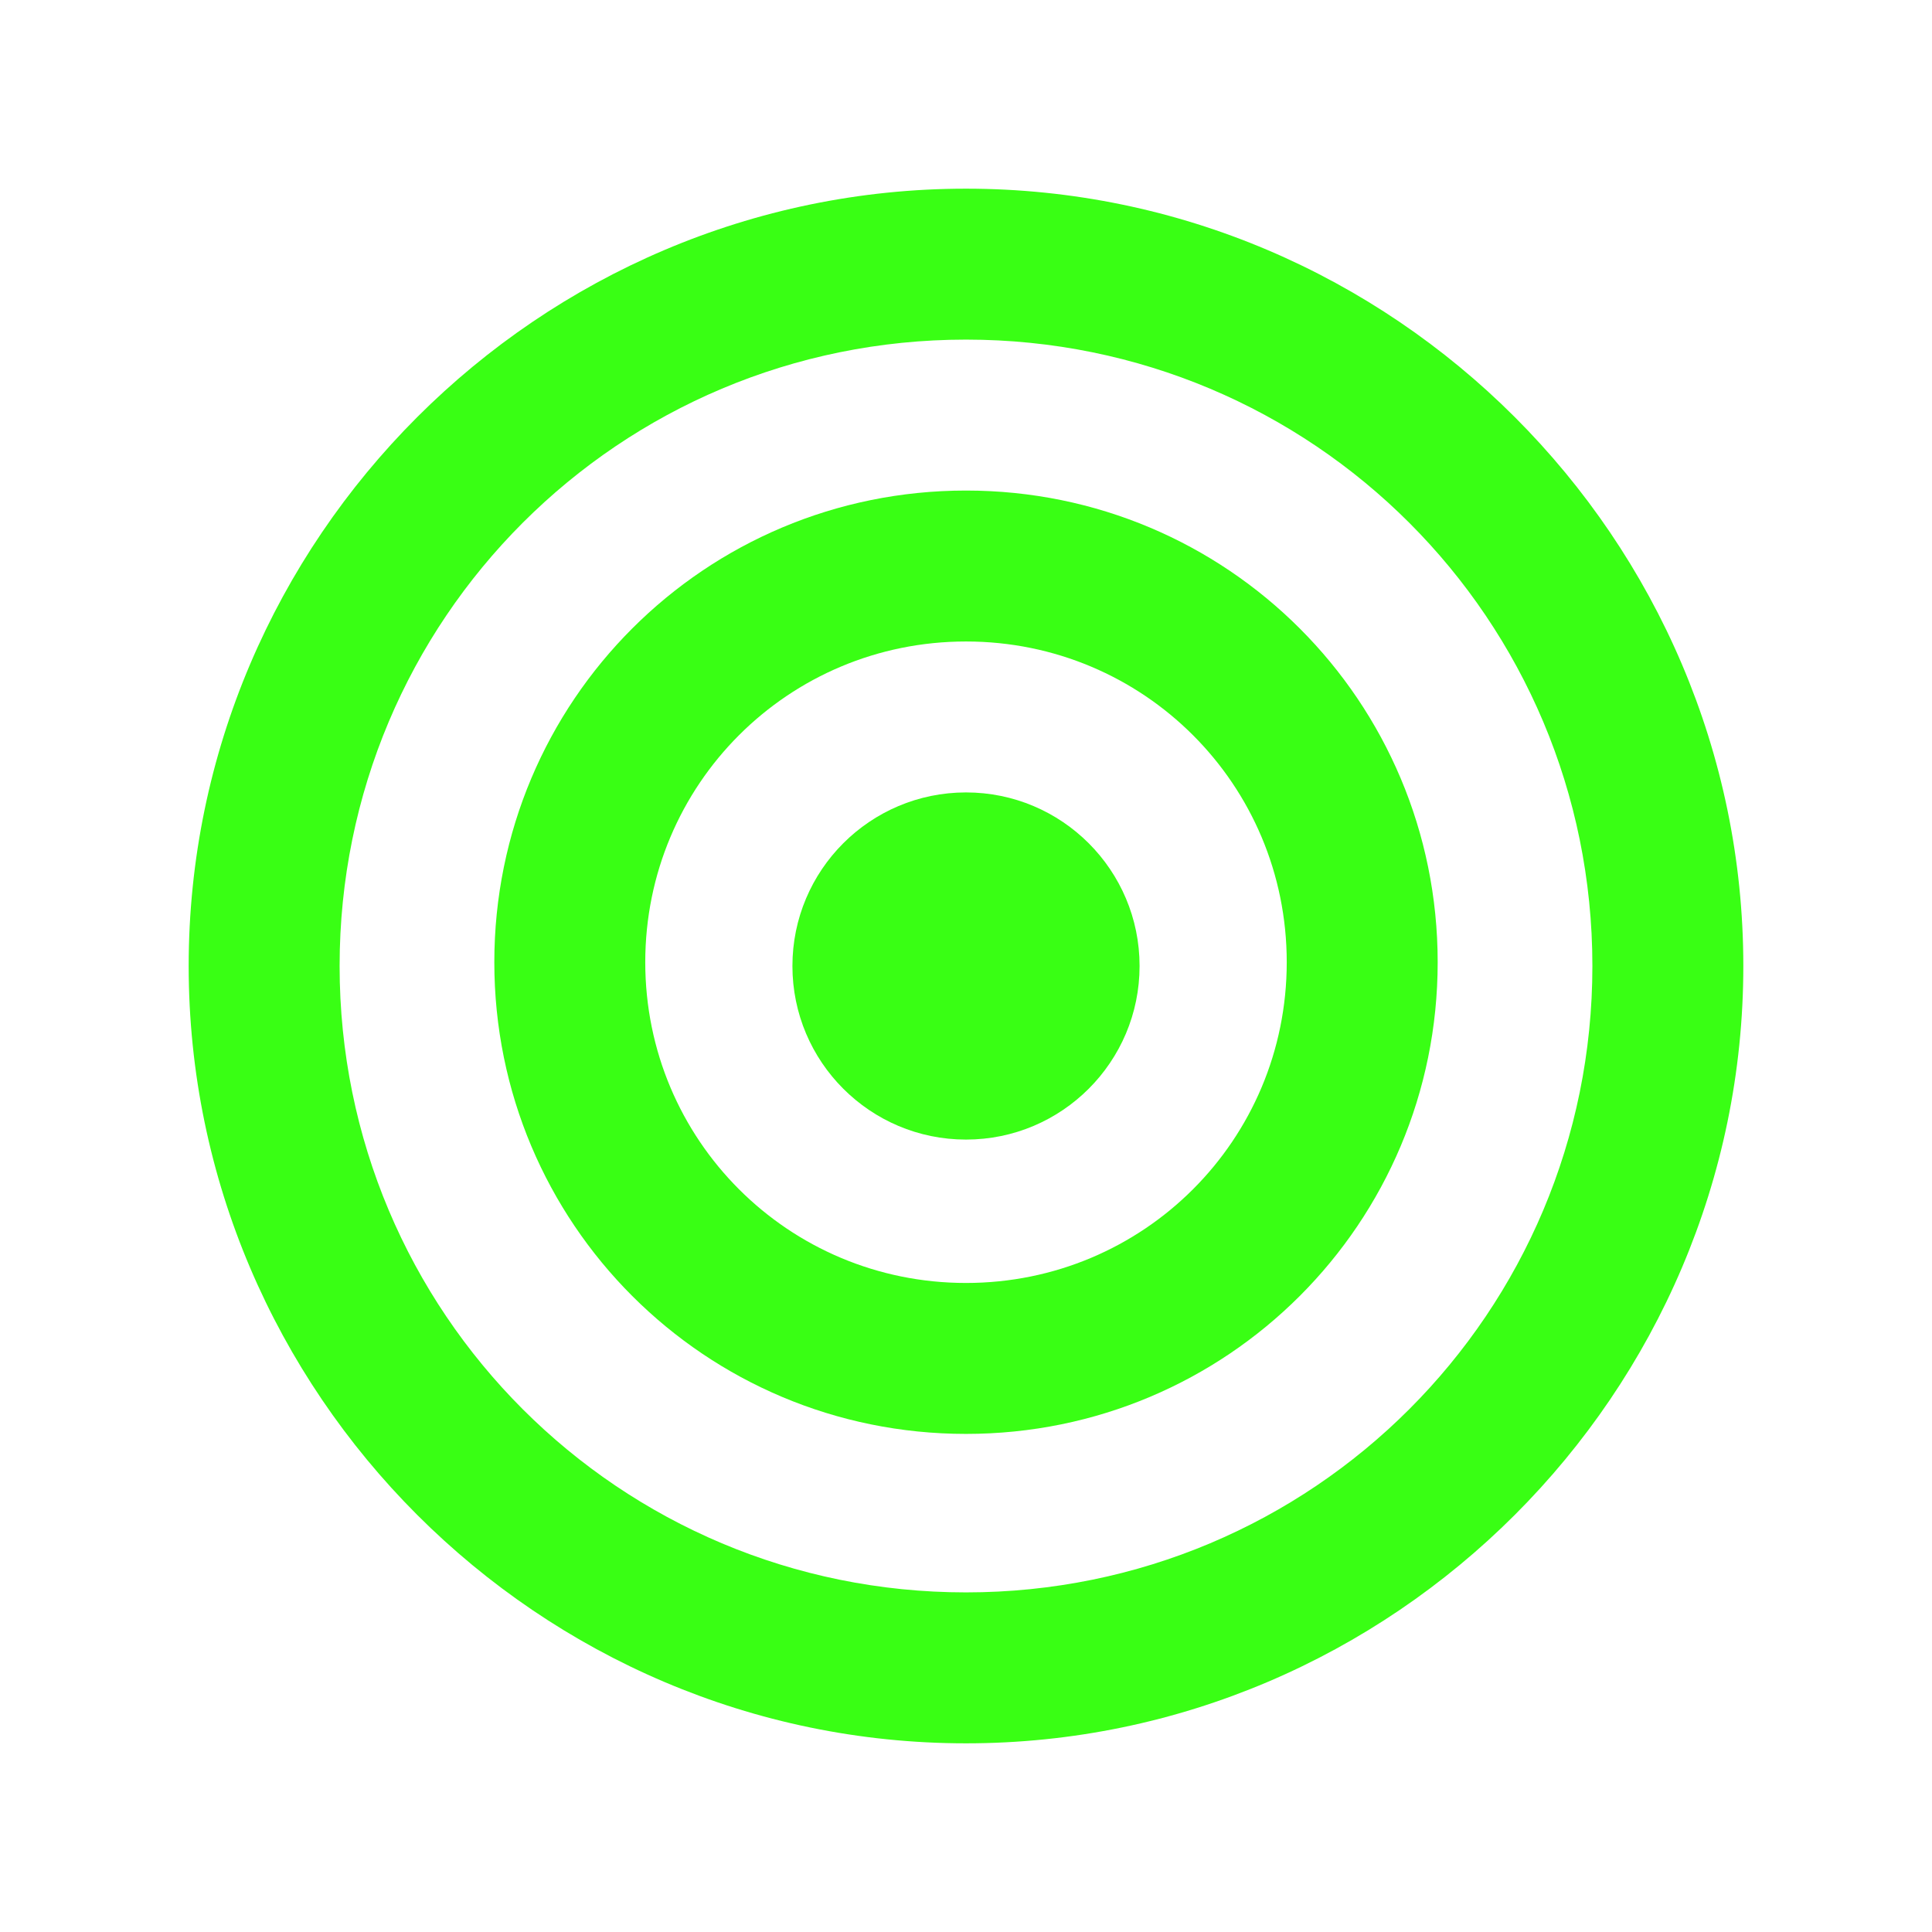
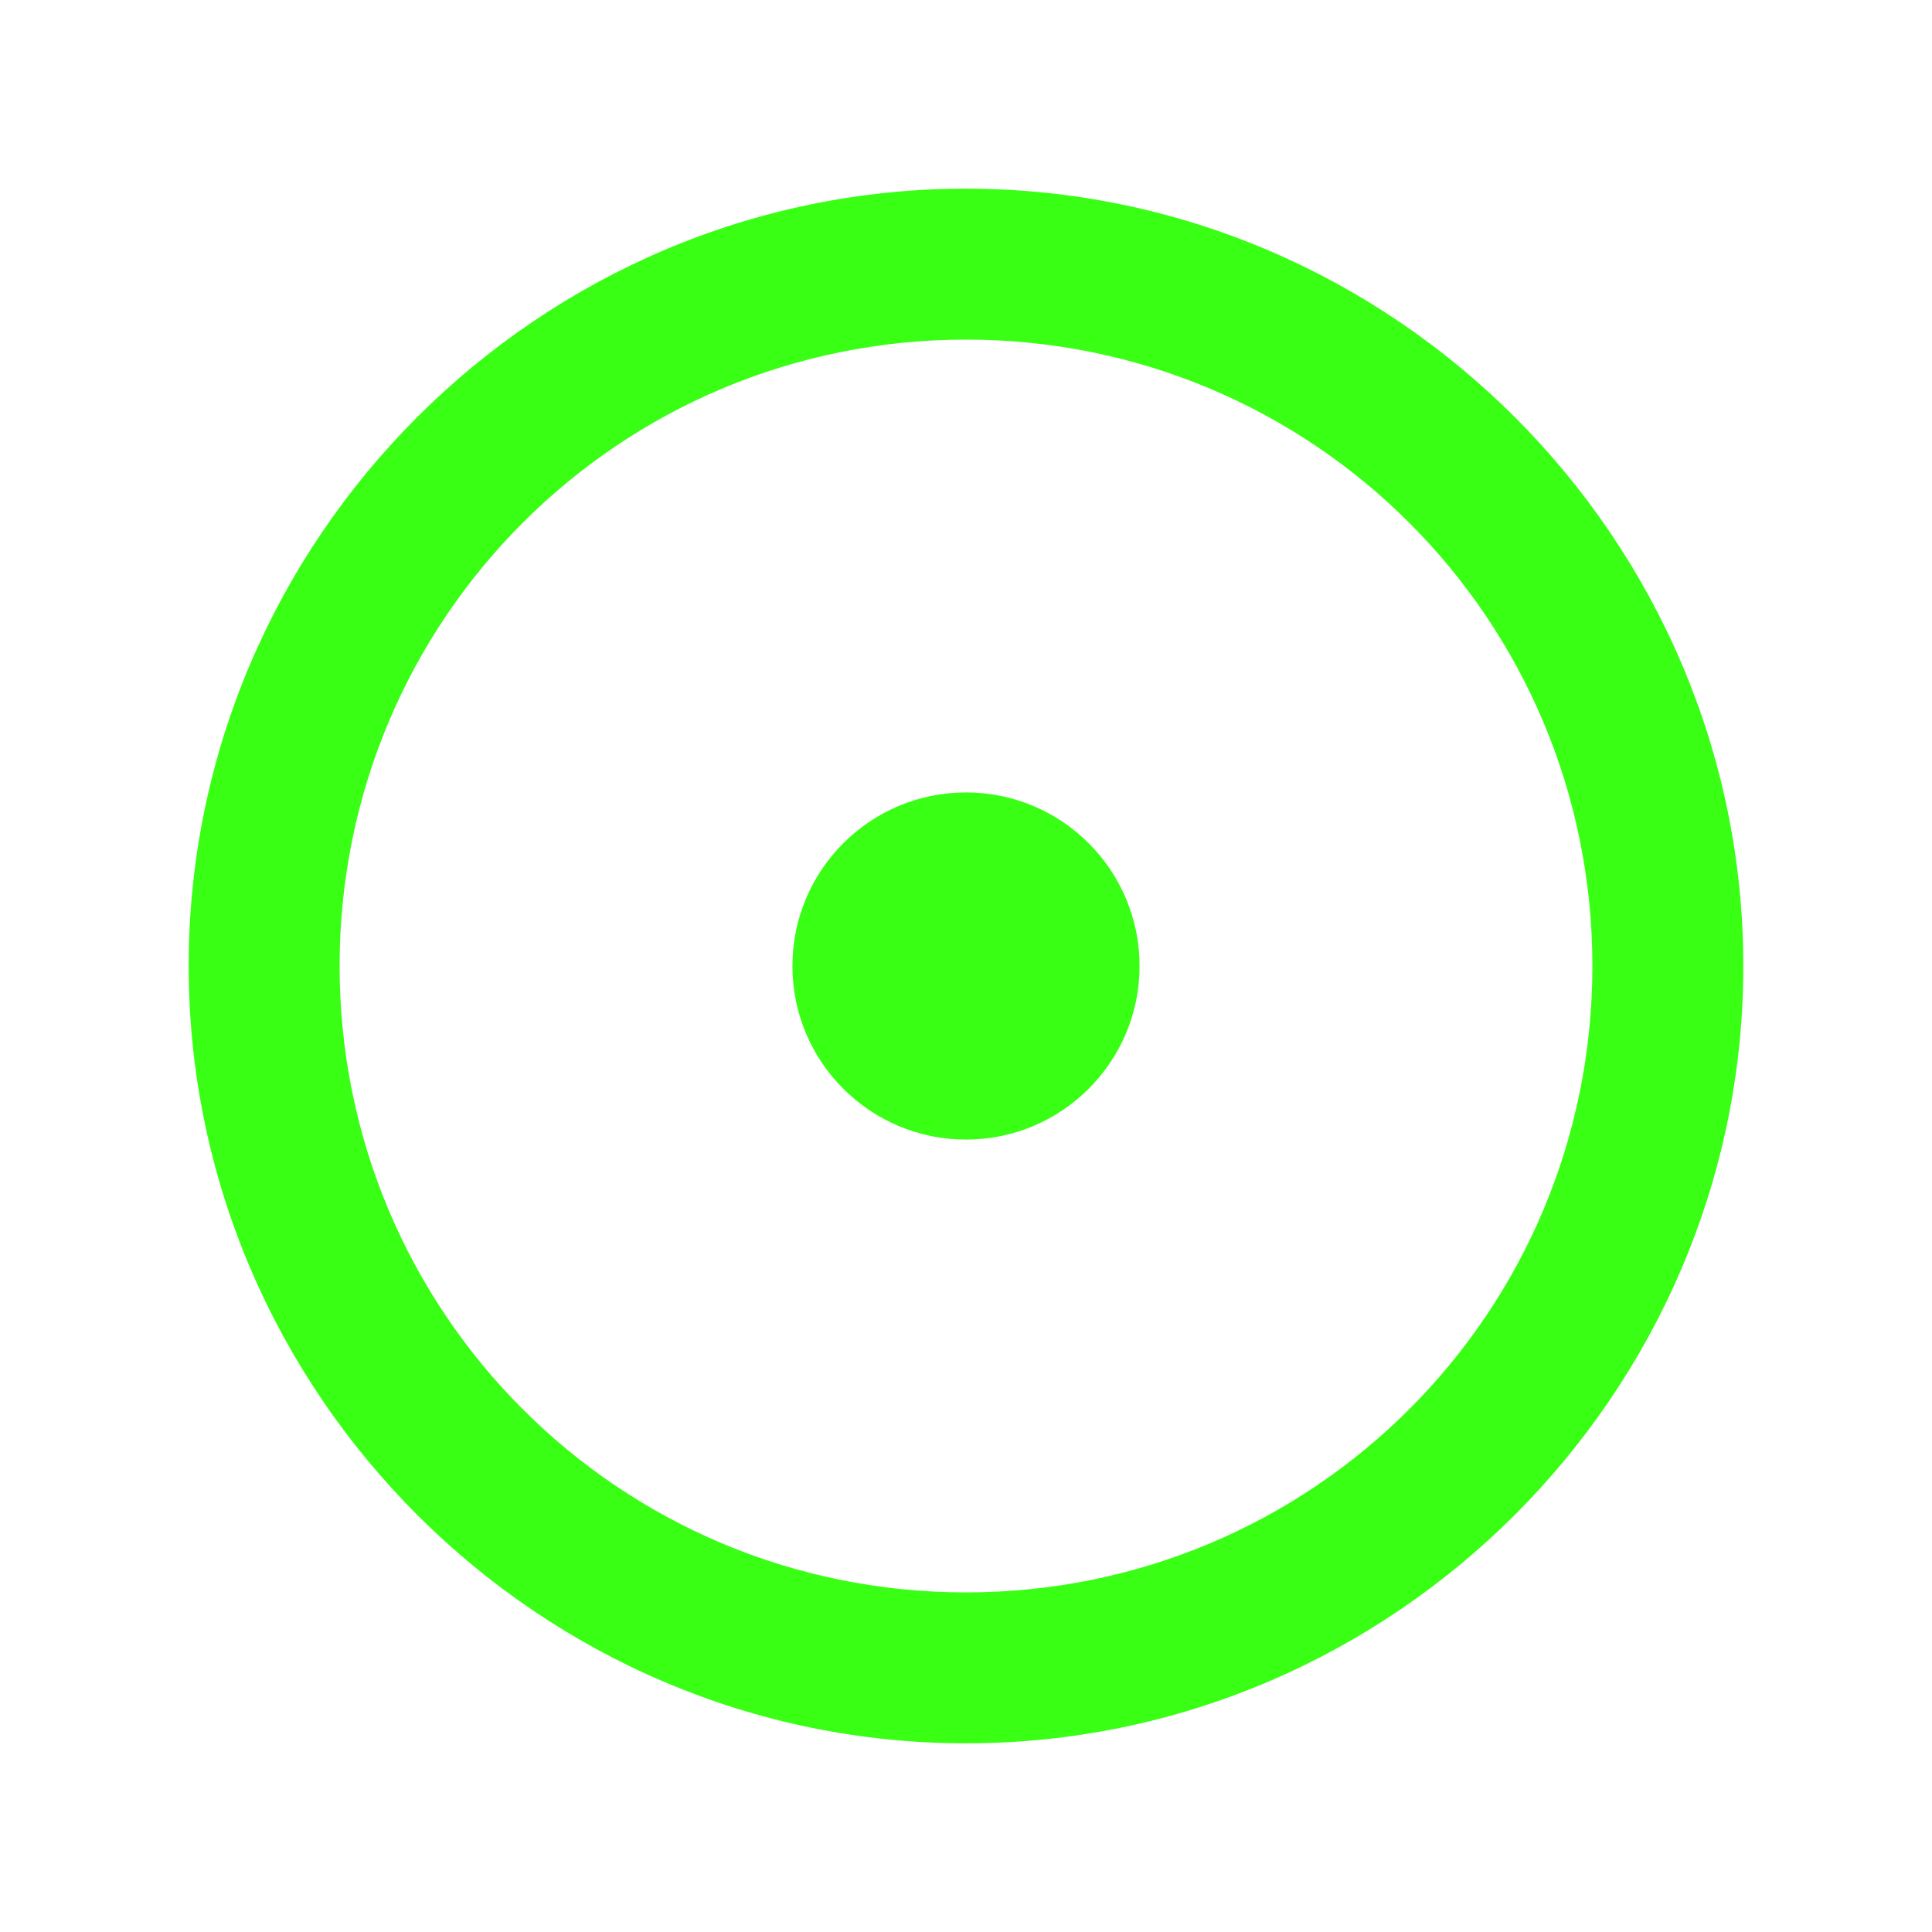
<svg xmlns="http://www.w3.org/2000/svg" width="512" height="512" viewBox="0 0 512 512" fill="none">
  <path d="M256 50C142.8 50 50 142.8 50 256s92.8 206 206 206 206-92.8 206-206S369.2 50 256 50zm0 372c-91.9 0-166-74.1-166-166S164.1 90 256 90s166 74.1 166 166-74.1 166-166 166z" fill="#39FF14" />
-   <path d="M256 130c-69.2 0-125 55.8-125 125s55.8 125 125 125 125-55.8 125-125-55.8-125-125-125zm0 210c-47.1 0-85-37.9-85-85s37.9-85 85-85 85 37.9 85 85-37.9 85-85 85z" fill="#39FF14" />
  <path d="M256 210c-25.4 0-46 20.6-46 46s20.6 46 46 46 46-20.6 46-46-20.6-46-46-46z" fill="#39FF14" />
</svg>